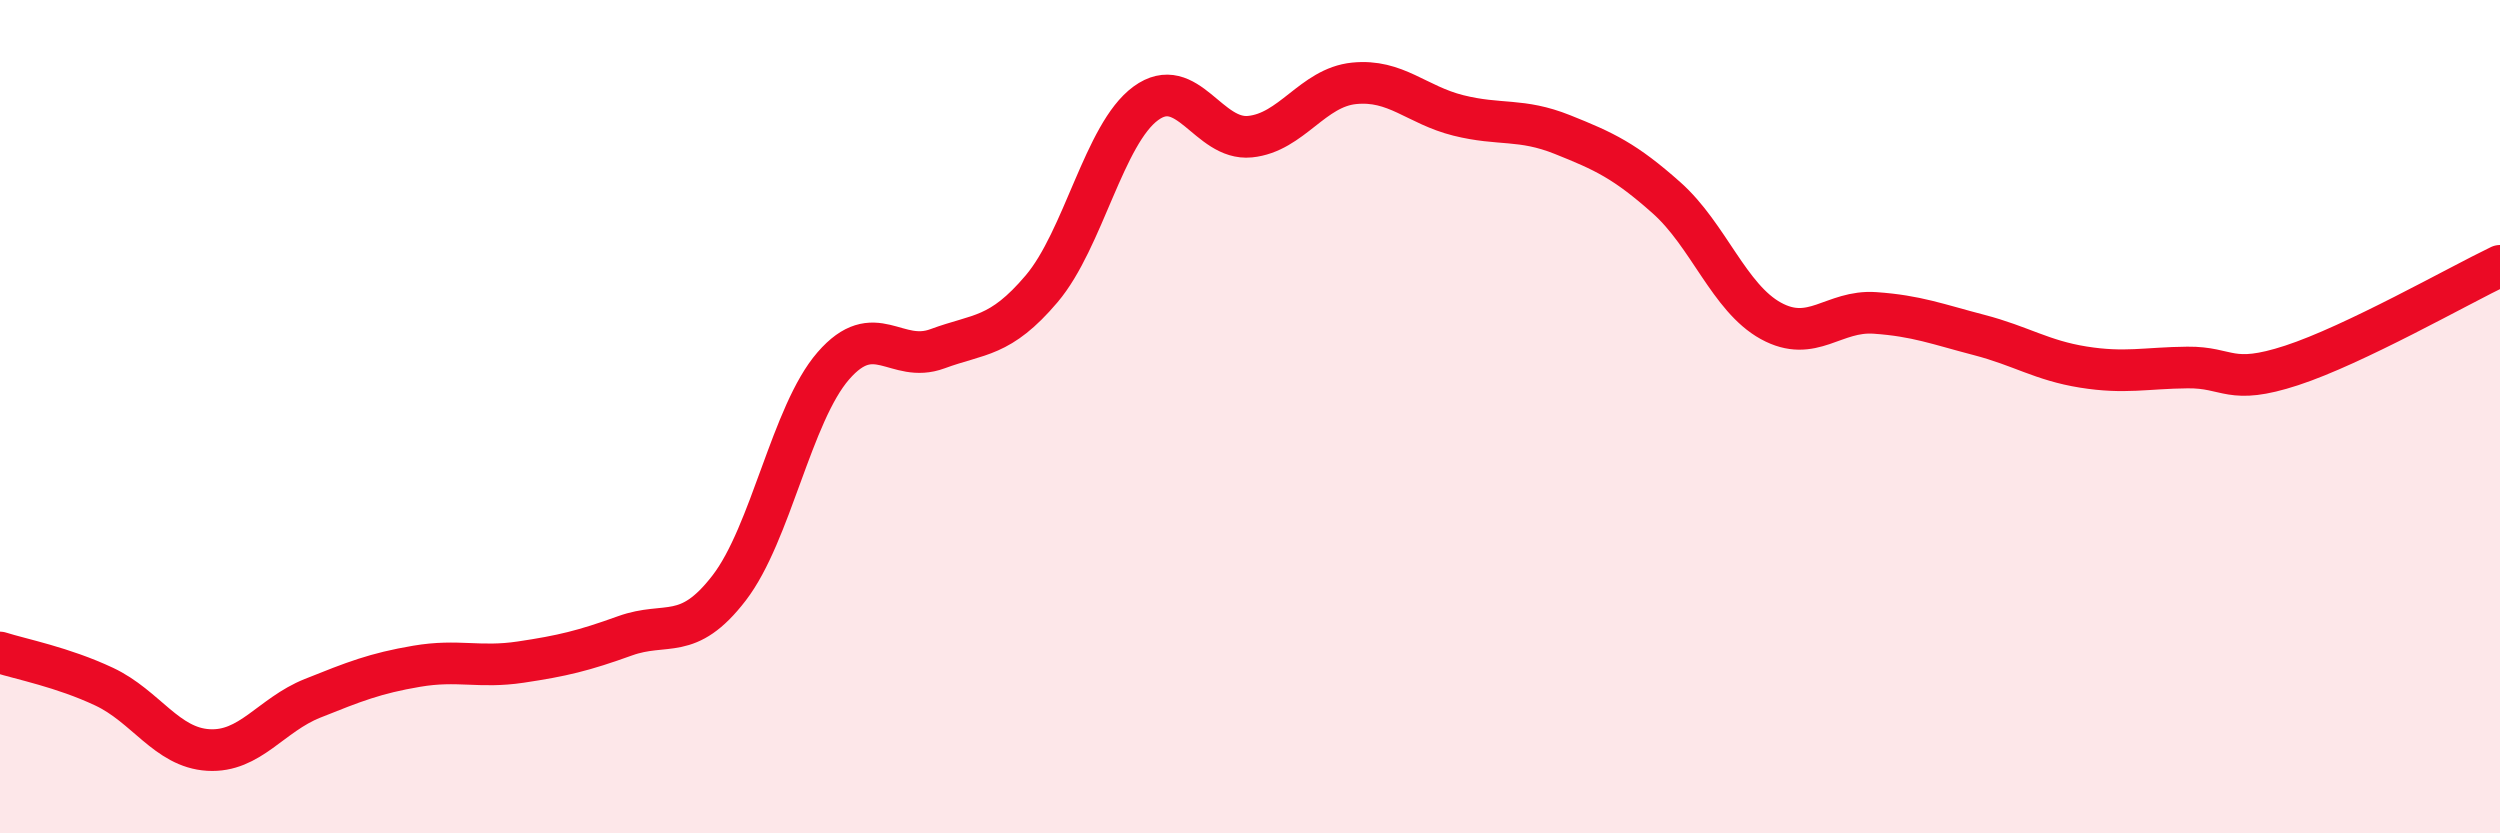
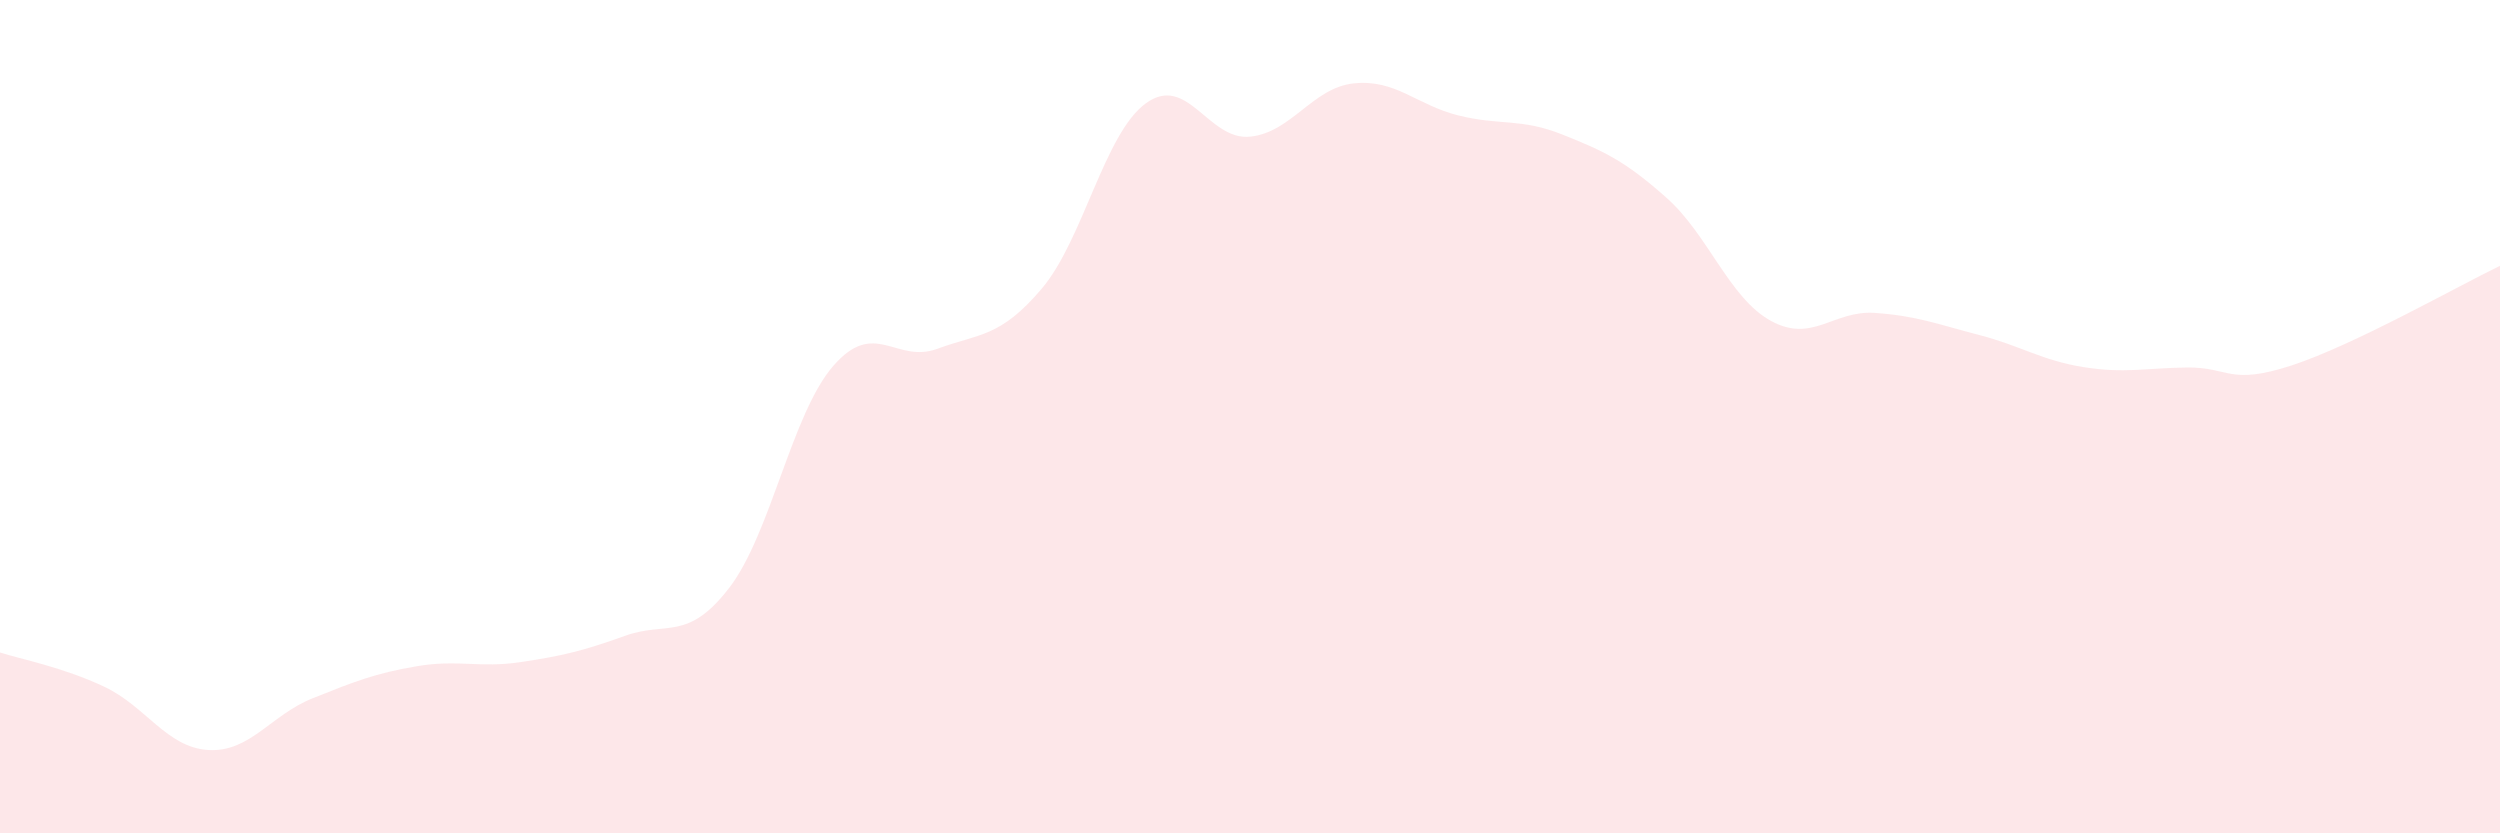
<svg xmlns="http://www.w3.org/2000/svg" width="60" height="20" viewBox="0 0 60 20">
  <path d="M 0,15.66 C 0.5,15.82 1.5,16.01 2.5,16.48 C 3.5,16.95 4,17.94 5,18 C 6,18.06 6.5,17.16 7.5,16.76 C 8.5,16.36 9,16.16 10,15.99 C 11,15.82 11.5,16.04 12.5,15.89 C 13.5,15.74 14,15.62 15,15.26 C 16,14.9 16.5,15.41 17.5,14.11 C 18.5,12.81 19,9.93 20,8.78 C 21,7.63 21.5,8.74 22.5,8.37 C 23.5,8 24,8.11 25,6.93 C 26,5.75 26.5,3.21 27.5,2.48 C 28.5,1.75 29,3.38 30,3.28 C 31,3.18 31.5,2.1 32.5,2 C 33.5,1.9 34,2.52 35,2.77 C 36,3.02 36.5,2.83 37.5,3.23 C 38.5,3.63 39,3.86 40,4.75 C 41,5.64 41.5,7.15 42.5,7.7 C 43.5,8.25 44,7.44 45,7.51 C 46,7.58 46.5,7.78 47.5,8.04 C 48.5,8.3 49,8.65 50,8.81 C 51,8.97 51.5,8.83 52.5,8.82 C 53.5,8.81 53.5,9.26 55,8.77 C 56.5,8.28 59,6.86 60,6.38L60 20L0 20Z" fill="#EB0A25" opacity="0.1" stroke-linecap="round" stroke-linejoin="round" />
-   <path d="M 0,15.66 C 0.5,15.82 1.5,16.01 2.5,16.48 C 3.5,16.95 4,17.94 5,18 C 6,18.06 6.5,17.16 7.5,16.76 C 8.5,16.36 9,16.16 10,15.99 C 11,15.82 11.5,16.04 12.5,15.89 C 13.5,15.74 14,15.62 15,15.26 C 16,14.9 16.5,15.41 17.5,14.11 C 18.5,12.81 19,9.93 20,8.78 C 21,7.63 21.5,8.74 22.5,8.37 C 23.5,8 24,8.11 25,6.93 C 26,5.75 26.5,3.21 27.5,2.48 C 28.5,1.75 29,3.38 30,3.28 C 31,3.18 31.5,2.1 32.5,2 C 33.5,1.9 34,2.52 35,2.77 C 36,3.02 36.5,2.83 37.5,3.23 C 38.5,3.63 39,3.86 40,4.75 C 41,5.64 41.5,7.15 42.5,7.7 C 43.5,8.25 44,7.44 45,7.51 C 46,7.58 46.5,7.78 47.5,8.04 C 48.5,8.3 49,8.65 50,8.81 C 51,8.97 51.5,8.83 52.5,8.82 C 53.5,8.81 53.5,9.26 55,8.77 C 56.5,8.28 59,6.86 60,6.38" stroke="#EB0A25" stroke-width="1" fill="none" stroke-linecap="round" stroke-linejoin="round" />
</svg>